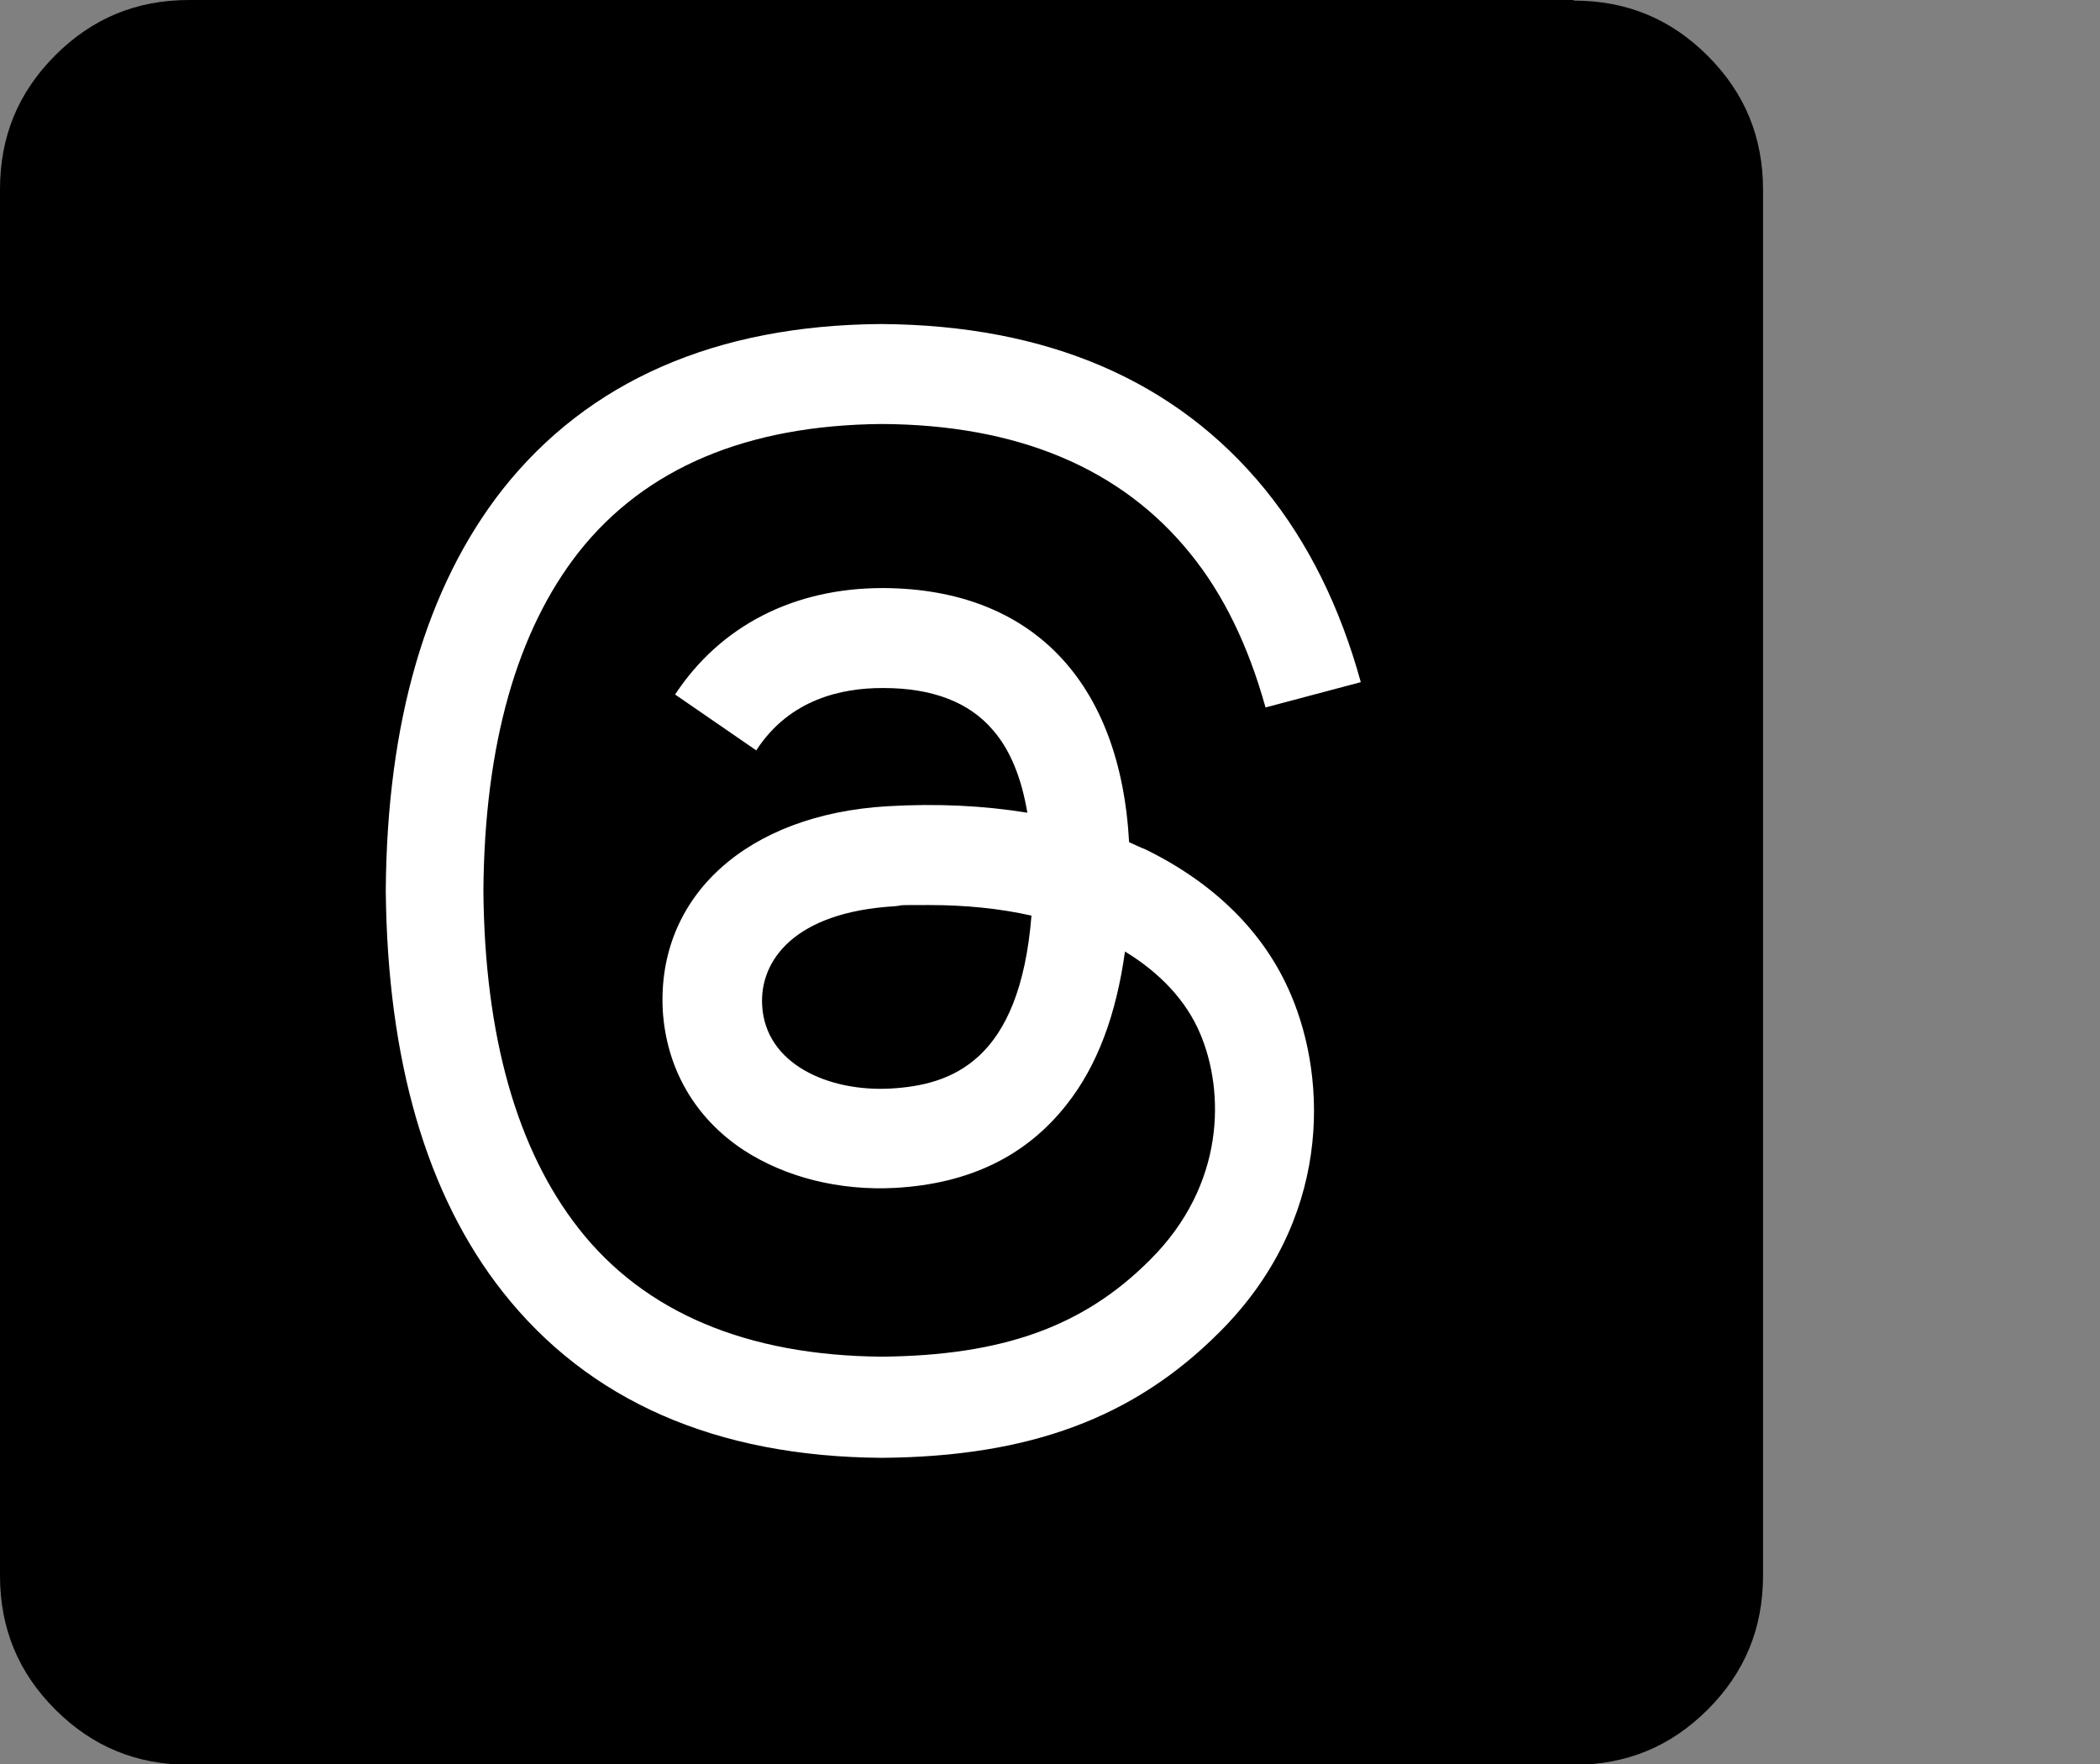
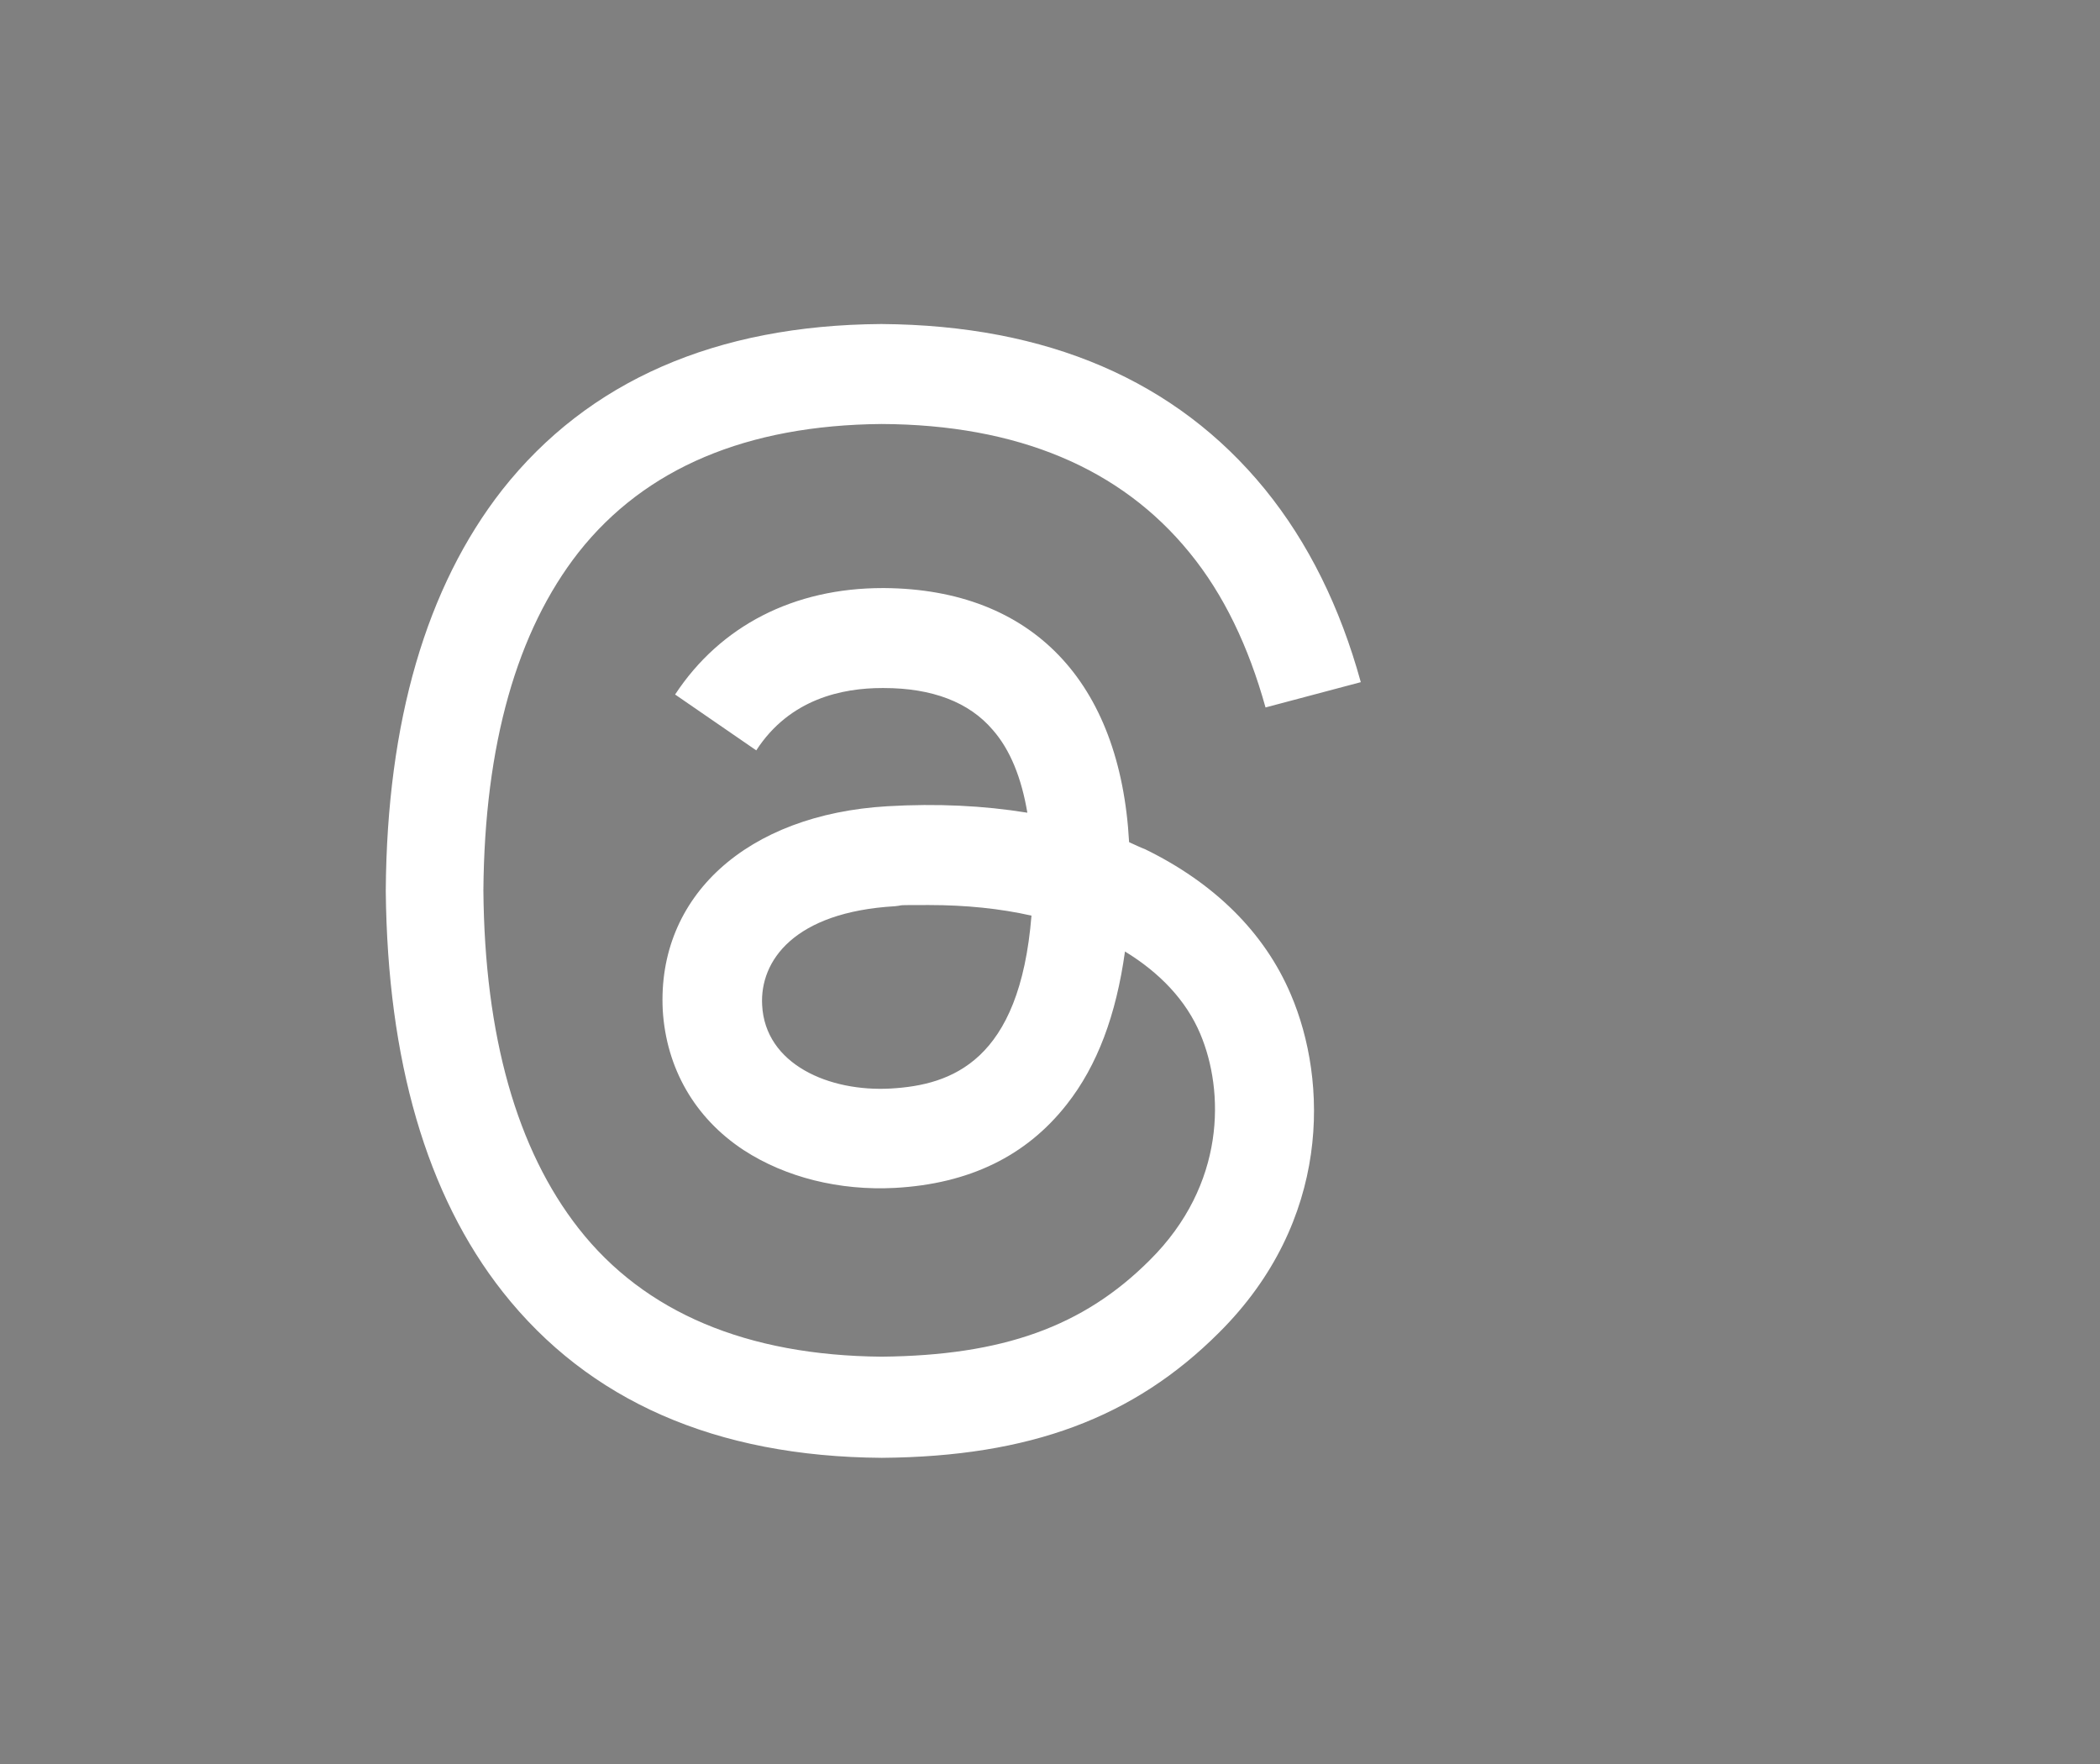
<svg xmlns="http://www.w3.org/2000/svg" version="1.1" viewBox="0 0 357.1 300">
  <rect x="0" y="0" width="357.1" height="300" fill="#808080" stroke="none" />
  <defs>
    <style>
      .cls-1 {
        fill: #fff;
      }
    </style>
  </defs>
  <g>
    <g id="X">
-       <path d="M267.6.1c9,0,16.5,3.1,22.8,9.4s9.4,13.8,9.4,22.8v235.6c0,9-3.1,16.5-9.4,22.8s-13.8,9.4-22.8,9.4H32.2c-9,0-16.5-3.1-22.8-9.4s-9.4-13.8-9.4-22.8V32.2C0,23.2,3.1,15.7,9.4,9.4,15.7,3.1,23.2,0,32.2,0h235.4Z" />
      <path class="cls-1" d="M192.2,143.3c.9.4,1.7.8,2.5,1.1,11.7,5.7,20.3,14.1,24.8,24.7,6.3,14.7,6.9,38.5-12.2,57.5-14.5,14.5-32.2,21.1-57.3,21.3h-.1c-28.2-.2-49.8-9.7-64.4-28.2-13-16.5-19.6-39.4-19.9-68.1h0v-.2c.2-28.7,6.9-51.6,19.8-68.1,14.6-18.5,36.3-28,64.4-28.2h.1c28.2.2,50.1,9.6,65.2,28.1,7.4,9.1,12.8,20.1,16.3,32.8l-16.2,4.3c-2.9-10.4-7.1-19.2-12.9-26.3-11.7-14.4-29.3-21.8-52.4-21.9-22.9.2-40.2,7.5-51.5,21.8-10.5,13.4-16,32.7-16.2,57.5.2,24.8,5.7,44.1,16.2,57.5,11.2,14.3,28.6,21.6,51.5,21.8,20.6-.2,34.3-5.1,45.6-16.4,13-12.9,12.7-28.8,8.6-38.5-2.4-5.7-6.9-10.4-12.8-14-1.5,10.8-4.7,19.4-9.9,26-6.9,8.8-16.6,13.5-29.2,14.2-9.5.5-18.6-1.8-25.7-6.4-8.4-5.5-13.2-14-13.8-23.8-1-19.4,14.3-33.3,38.2-34.7,8.5-.5,16.4-.1,23.8,1.1-1-5.9-2.9-10.7-5.9-14.1-4-4.7-10.3-7.1-18.5-7.1h-.3c-6.7,0-15.7,1.8-21.4,10.6l-13.8-9.5c7.7-11.7,20.2-18.1,35.3-18.1h.3c25.1.2,40.1,15.9,41.6,43.2h0c0,0,0,0,0,0ZM129.6,170.9c.5,10.1,11.4,14.8,21.9,14.2,10.3-.6,21.9-4.6,23.9-29.4-5.3-1.2-11.2-1.8-17.4-1.8s-3.9,0-5.8.2c-17.2,1-23,9.3-22.6,16.8h0Z" />
    </g>
  </g>
</svg>